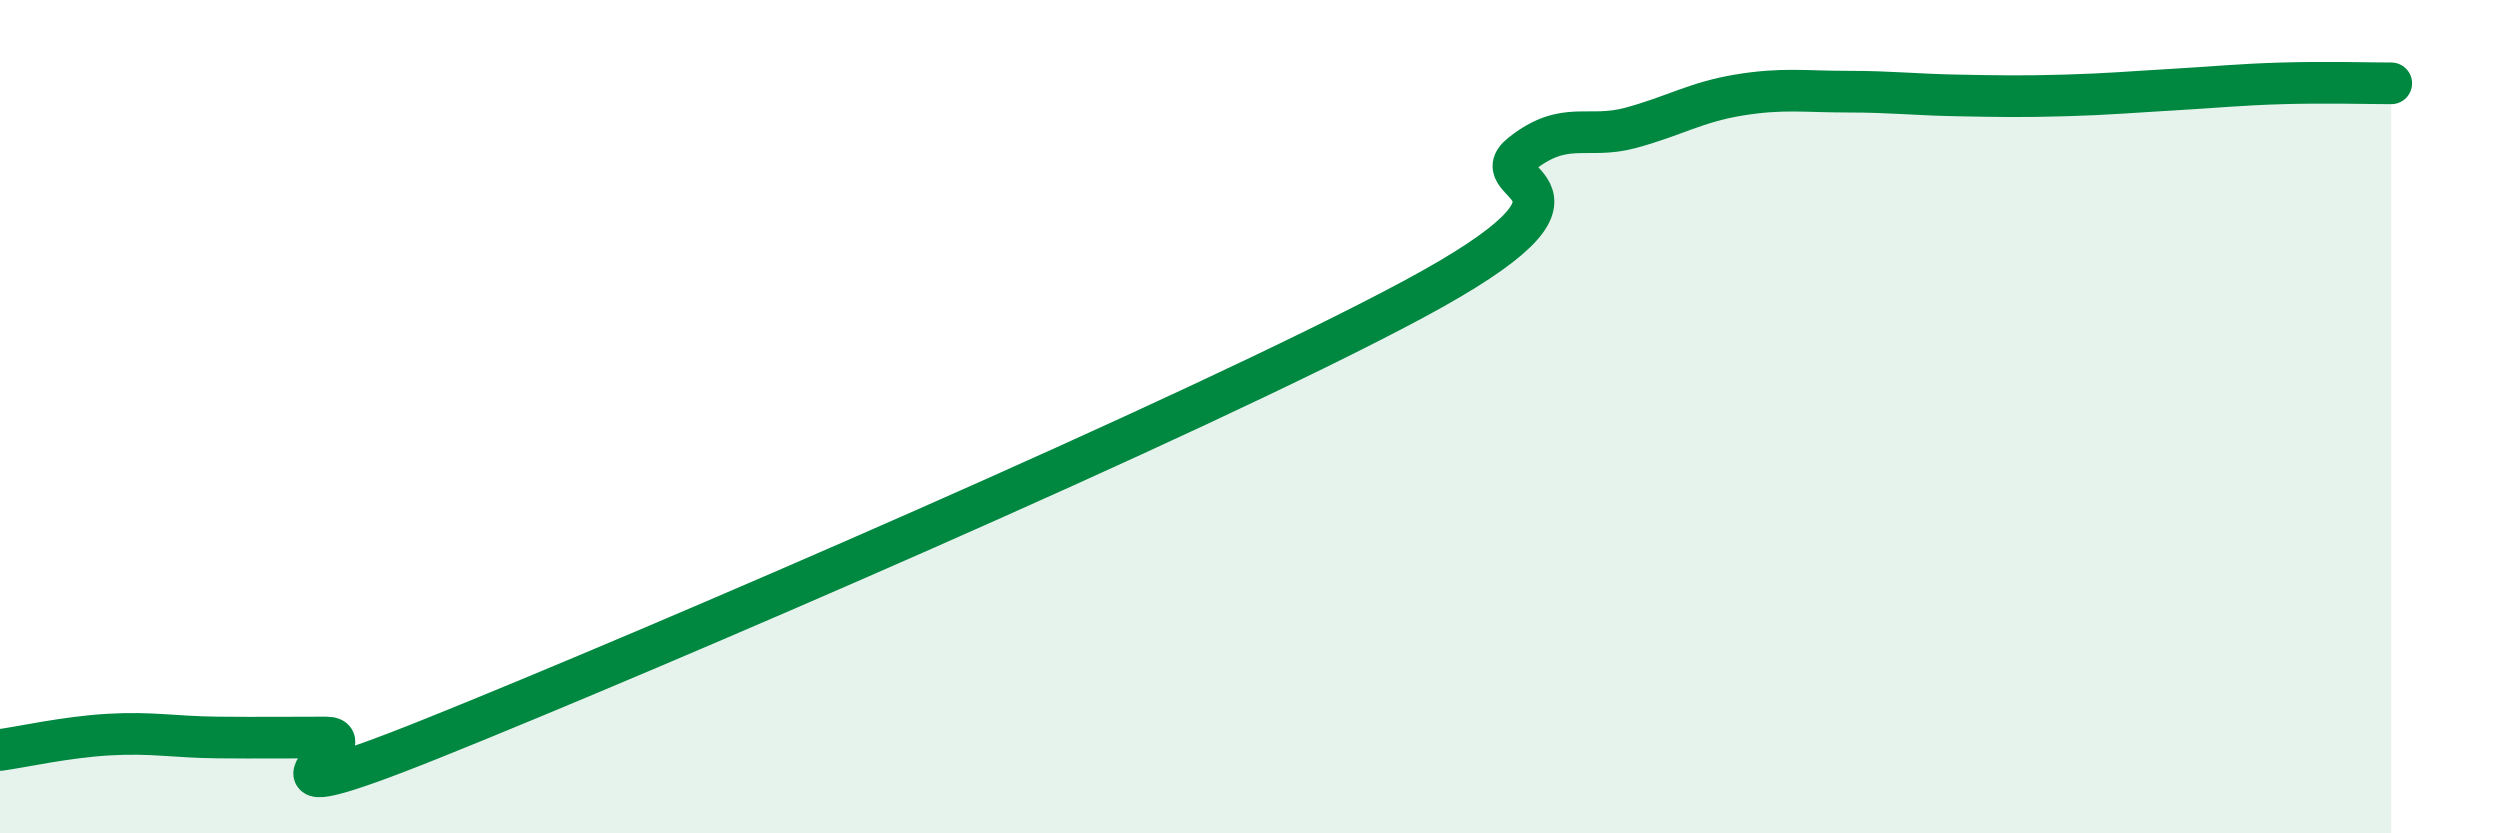
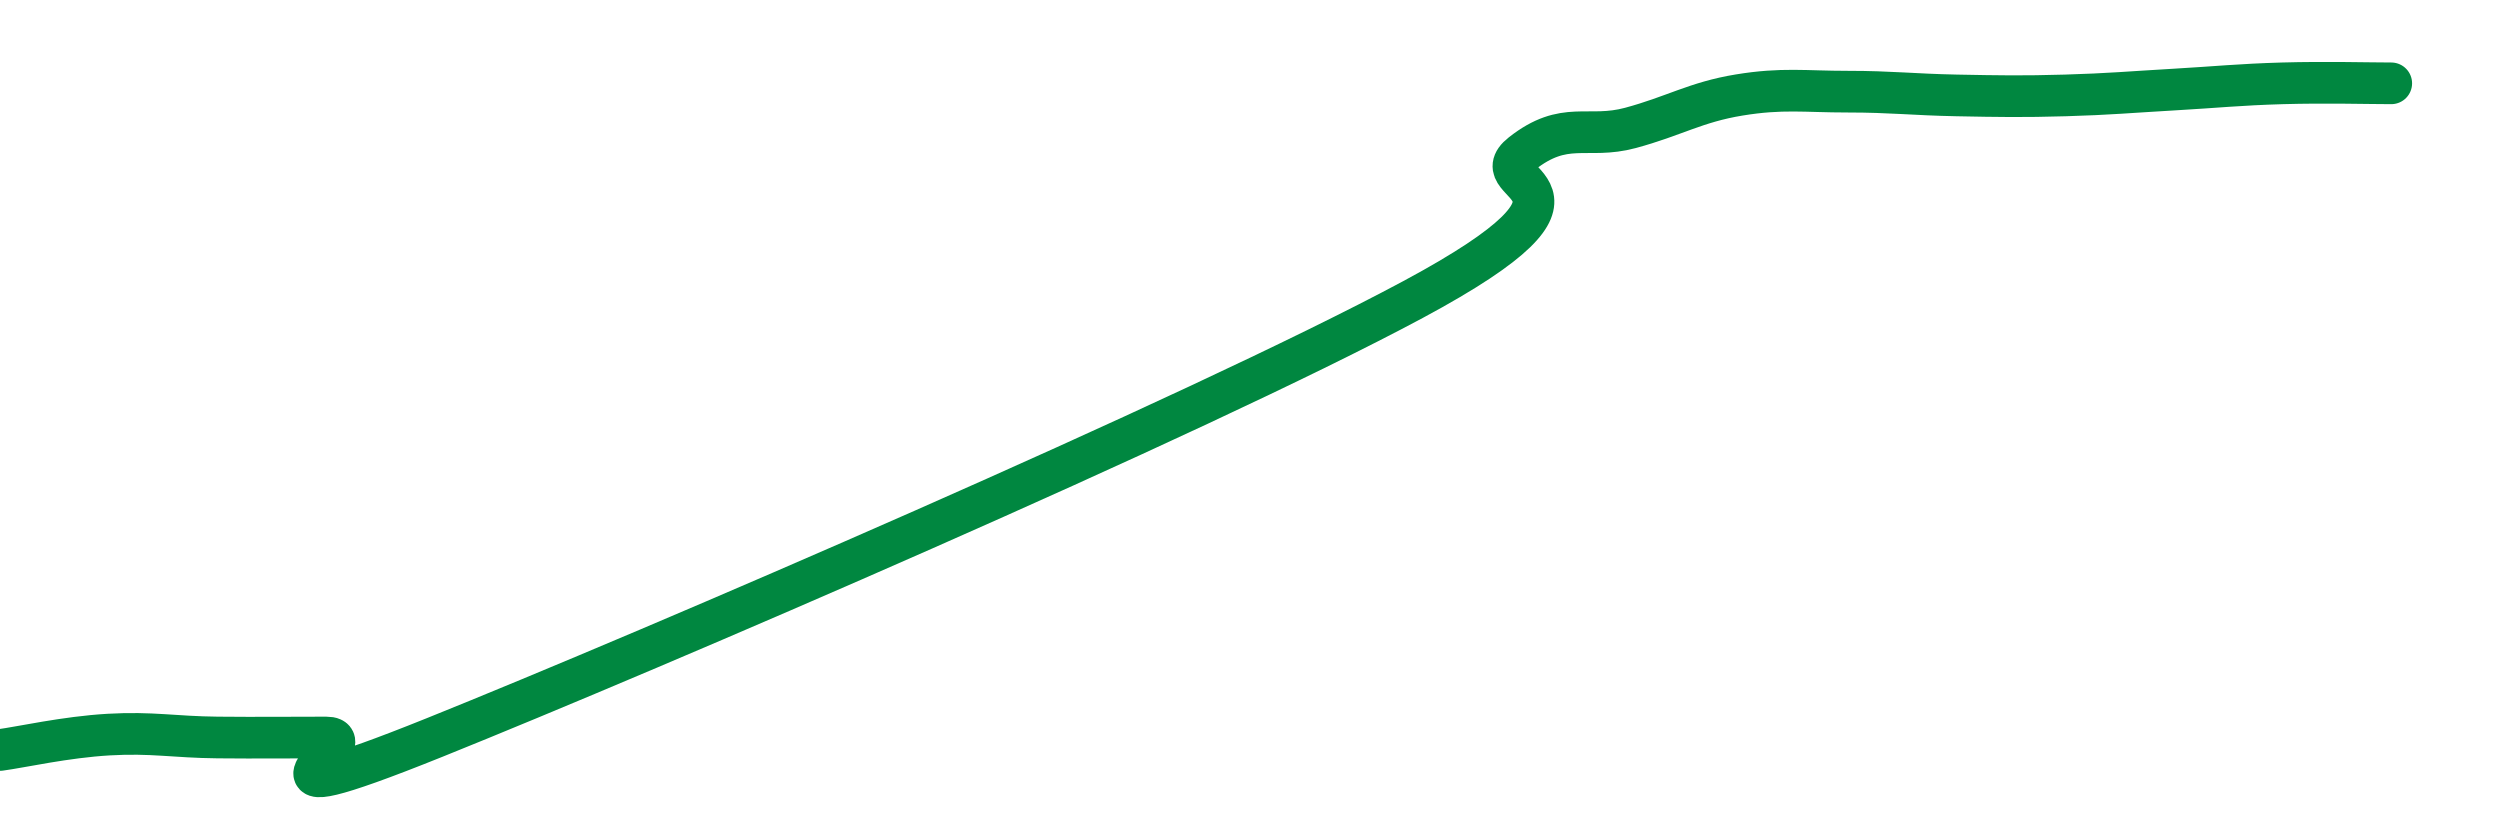
<svg xmlns="http://www.w3.org/2000/svg" width="60" height="20" viewBox="0 0 60 20">
-   <path d="M 0,18 C 0.52,17.93 1.57,17.69 2.61,17.63 C 3.65,17.57 4.18,17.69 5.22,17.7 C 6.26,17.71 6.79,17.7 7.83,17.7 C 8.87,17.7 5.21,19.8 10.43,17.7 C 15.65,15.6 28.69,9.99 33.91,7.19 C 39.13,4.39 35.48,4.51 36.52,3.69 C 37.56,2.87 38.09,3.35 39.13,3.07 C 40.17,2.79 40.7,2.45 41.74,2.28 C 42.78,2.11 43.31,2.2 44.35,2.2 C 45.39,2.2 45.92,2.27 46.96,2.29 C 48,2.31 48.53,2.32 49.57,2.29 C 50.61,2.26 51.13,2.21 52.17,2.15 C 53.21,2.09 53.74,2.03 54.78,2 C 55.82,1.97 56.87,2 57.39,2L57.39 20L0 20Z" fill="#008740" opacity="0.1" stroke-linecap="round" stroke-linejoin="round" />
  <path d="M 0,18 C 0.52,17.93 1.57,17.69 2.61,17.63 C 3.65,17.57 4.18,17.69 5.22,17.7 C 6.26,17.71 6.79,17.7 7.83,17.7 C 8.87,17.7 5.21,19.8 10.43,17.7 C 15.65,15.6 28.69,9.99 33.91,7.19 C 39.13,4.39 35.48,4.51 36.52,3.69 C 37.56,2.87 38.09,3.35 39.13,3.07 C 40.17,2.79 40.7,2.45 41.74,2.28 C 42.78,2.11 43.31,2.2 44.35,2.2 C 45.39,2.2 45.92,2.27 46.96,2.29 C 48,2.31 48.53,2.32 49.57,2.29 C 50.61,2.26 51.13,2.21 52.17,2.15 C 53.21,2.09 53.74,2.03 54.78,2 C 55.82,1.97 56.87,2 57.39,2" stroke="#008740" stroke-width="1" fill="none" stroke-linecap="round" stroke-linejoin="round" />
</svg>